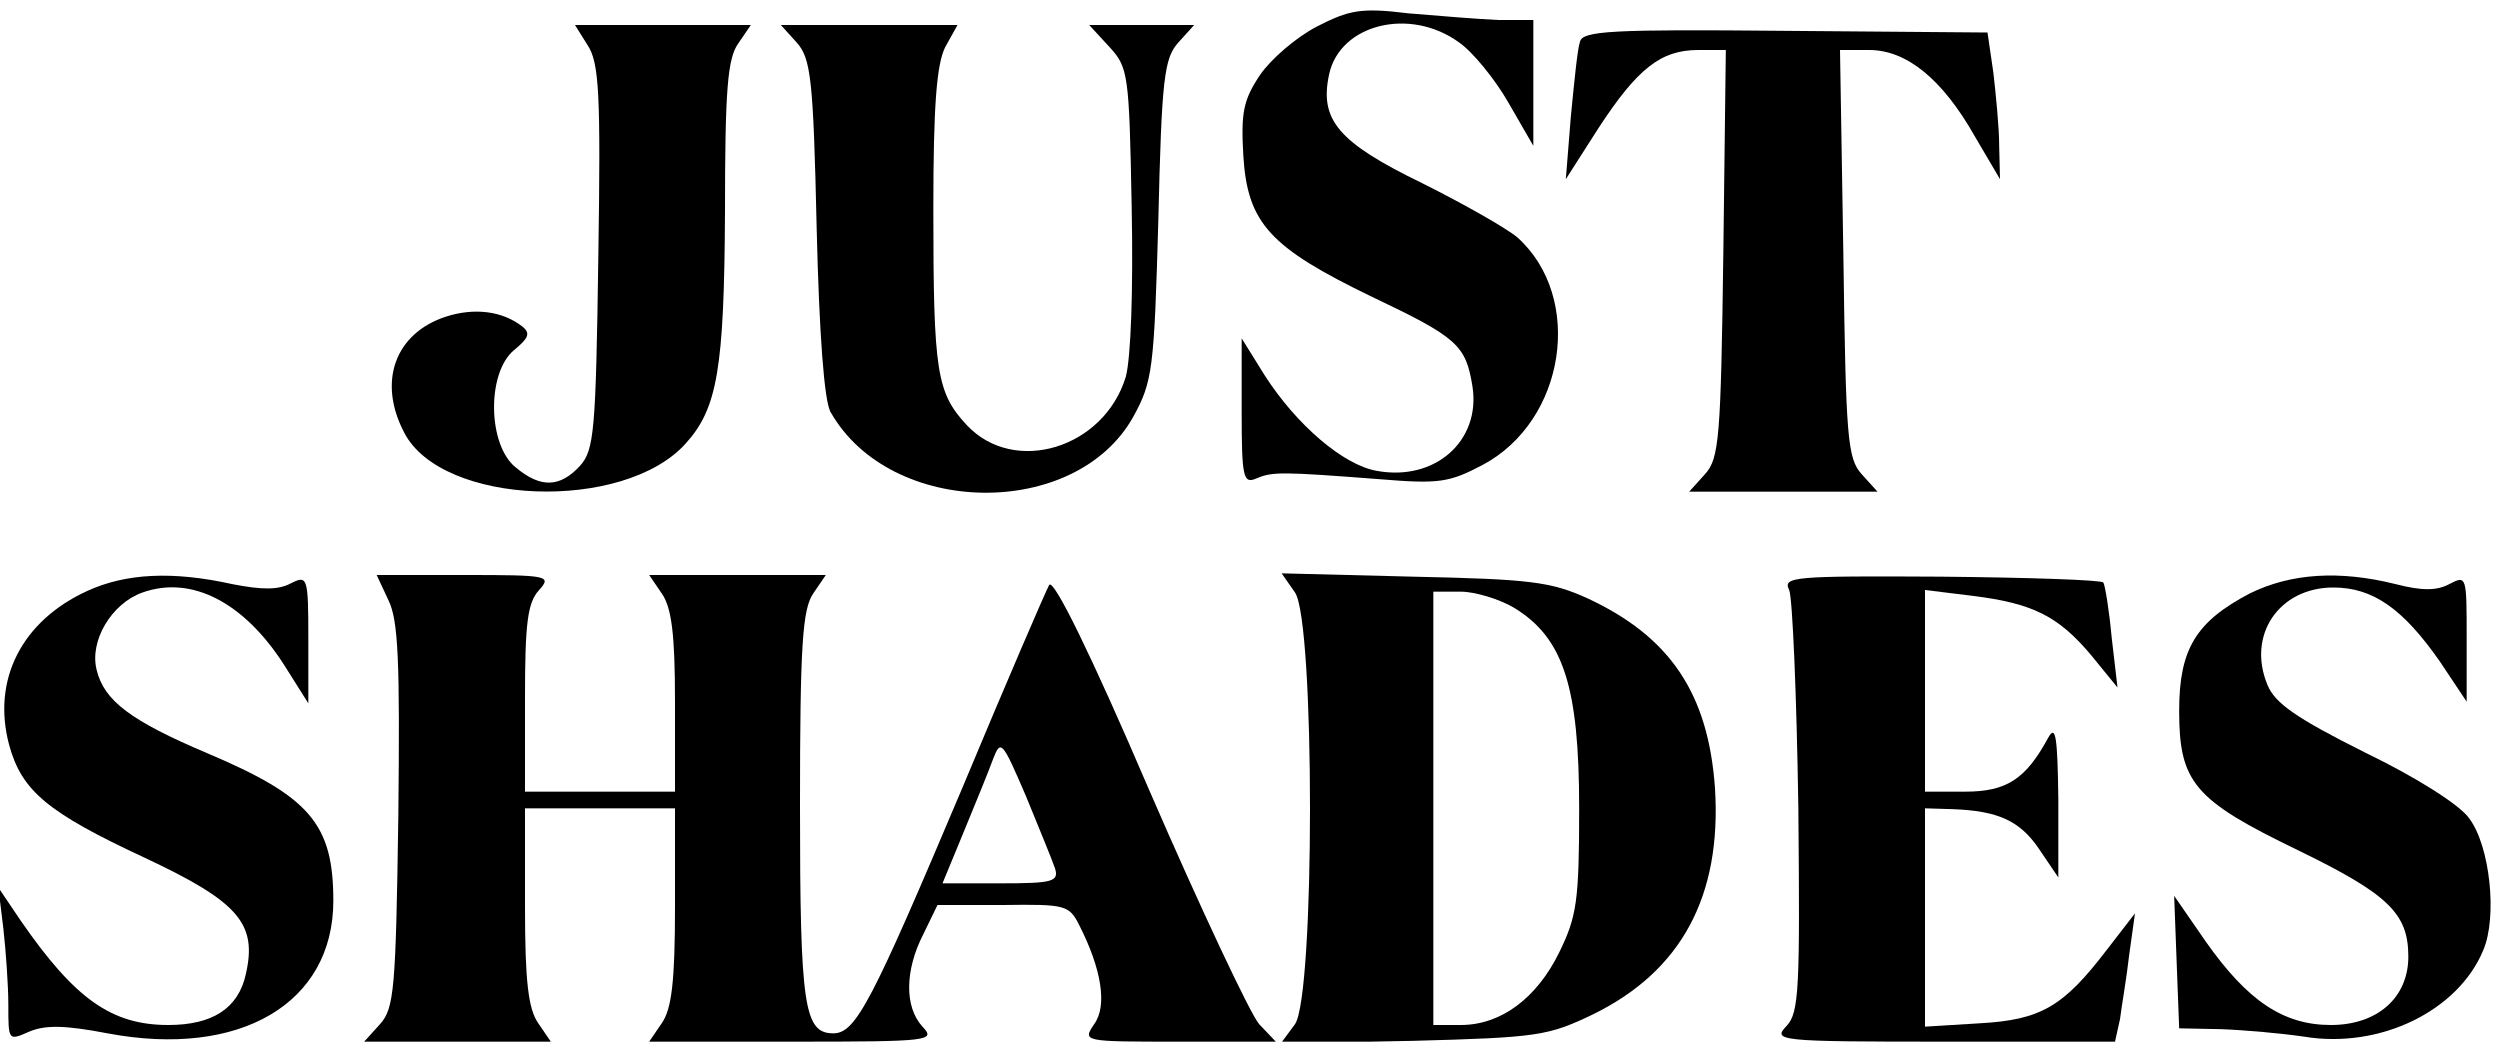
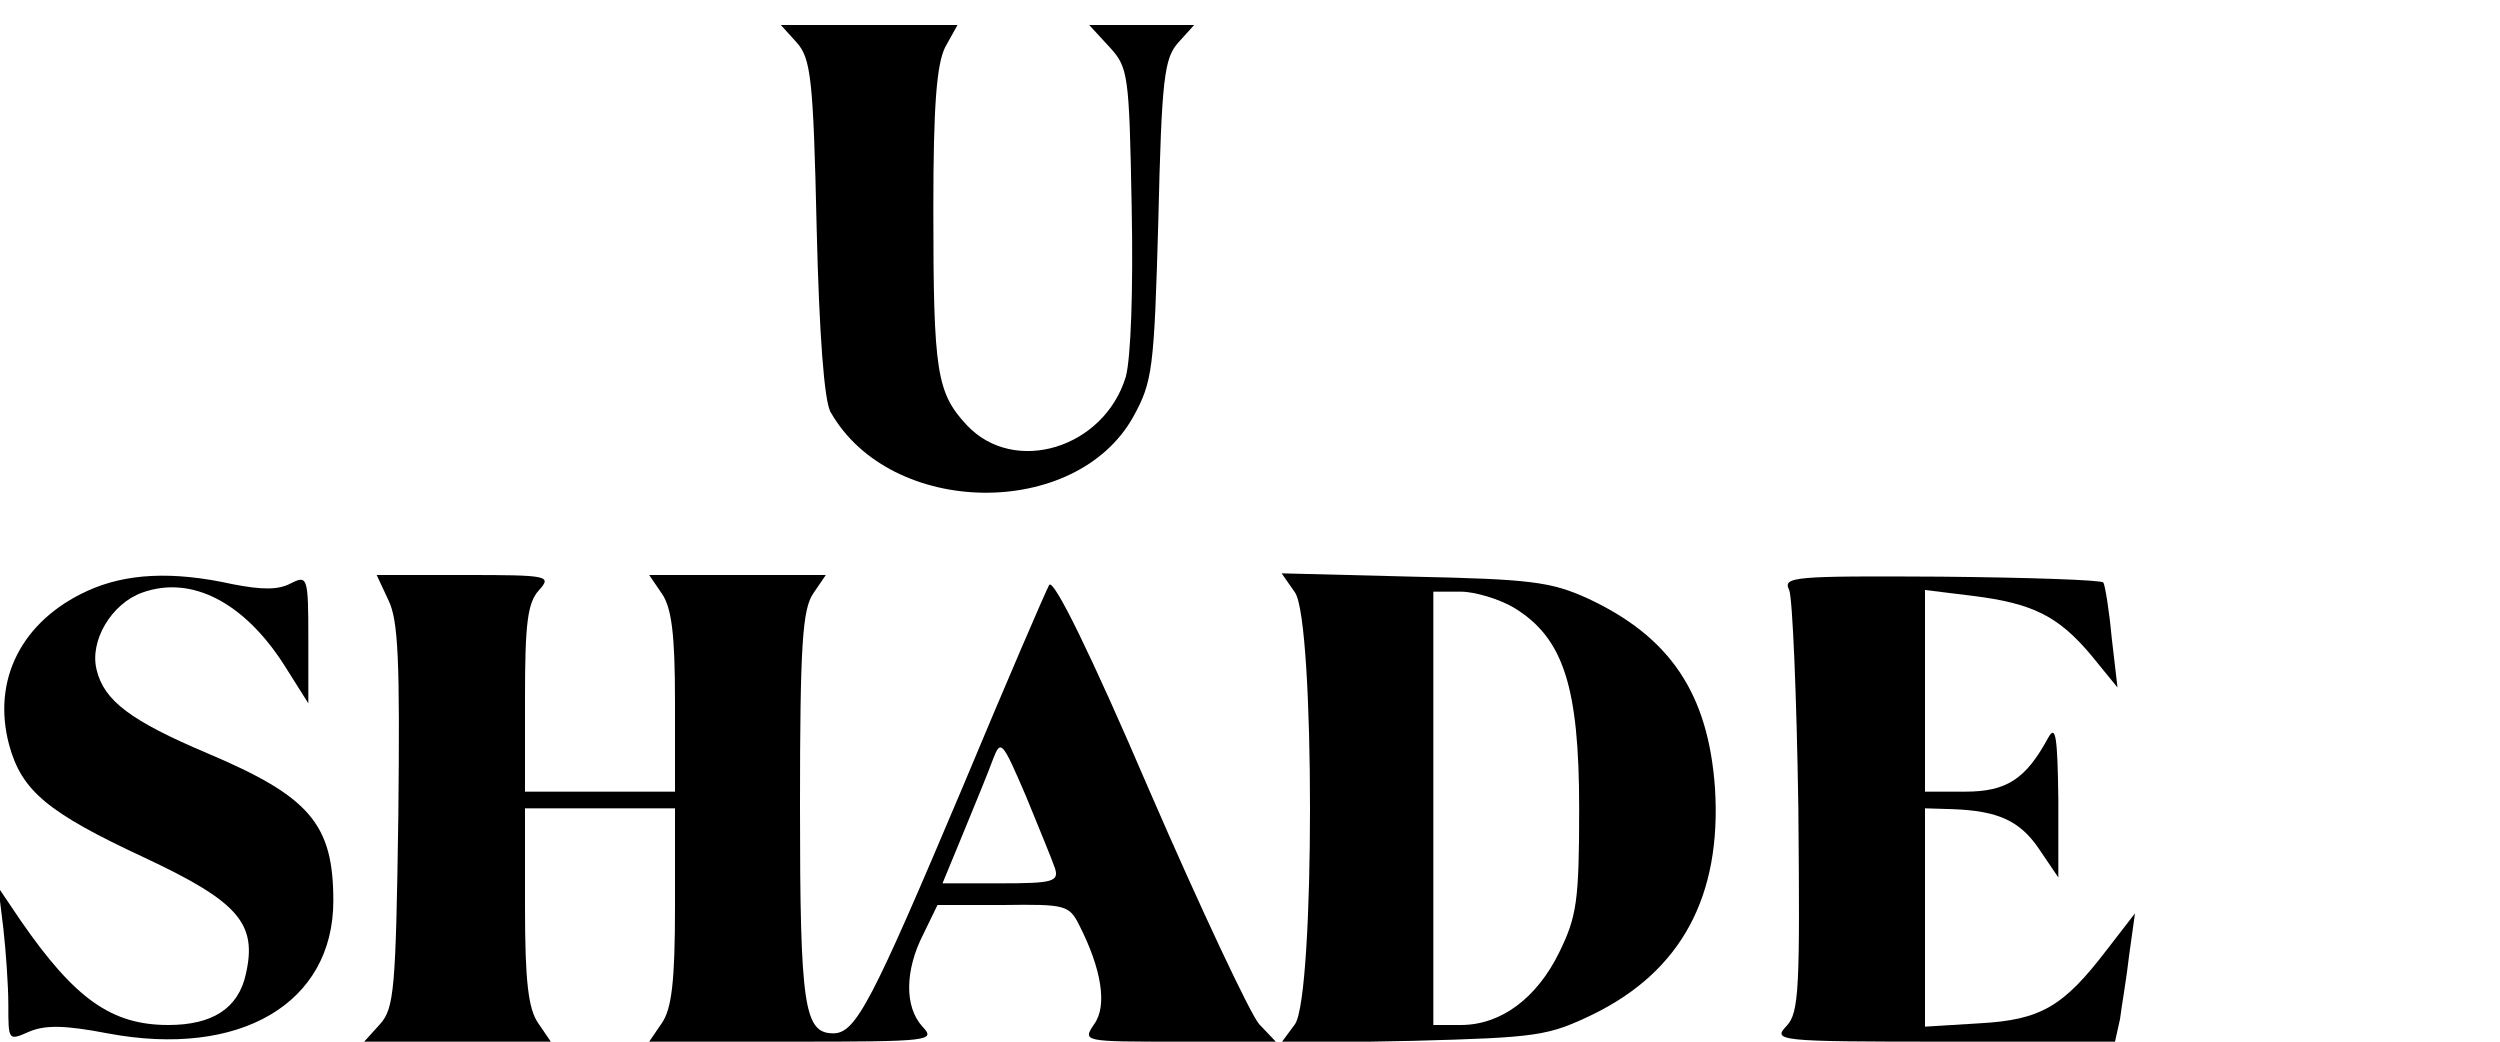
<svg xmlns="http://www.w3.org/2000/svg" version="1.0" width="300pt" height="125pt" viewBox="0 0 300 125" preserveAspectRatio="xMidYMid meet">
  <g transform="translate(0,125) scale(0.1,-0.1)" fill="#000000" stroke="none">
-     <path d="M1580 1218 c-25 -13 -55 -39 -68 -58 -20 -30 -23 -45 -20 -97 5 -81 32 -110 154 -169 103 -49 113 -58 121 -108 10 -65 -45 -114 -115 -101 -40 7 -96 55 -134 114 l-28 45 0 -88 c0 -80 2 -87 18 -80 19 8 30 8 147 -1 72 -6 84 -4 124 17 100 53 122 201 42 273 -13 11 -64 40 -114 65 -101 49 -124 76 -112 131 13 60 97 81 156 38 16 -11 43 -44 59 -72 l30 -52 0 75 0 76 -42 0 c-24 1 -72 5 -108 8 -57 7 -71 4 -110 -16z" />
-     <path d="M705 1196 c14 -21 16 -58 13 -254 -3 -210 -5 -232 -22 -251 -24 -26 -47 -27 -77 -2 -34 27 -35 114 -2 141 17 14 20 20 10 28 -24 19 -58 23 -92 12 -61 -20 -82 -78 -50 -139 45 -88 264 -96 338 -13 38 42 46 90 47 277 0 147 3 185 16 203 l15 22 -106 0 -105 0 15 -24z" />
    <path d="M956 1199 c17 -19 20 -43 24 -223 3 -125 9 -209 17 -221 72 -126 294 -129 363 -5 23 42 25 56 30 236 4 170 7 194 24 213 l19 21 -63 0 -63 0 24 -26 c23 -25 24 -32 27 -192 2 -102 -1 -181 -7 -204 -26 -86 -134 -119 -191 -58 -36 39 -40 63 -40 259 0 125 4 173 14 194 l15 27 -106 0 -106 0 19 -21z" />
-     <path d="M1896 1200 c-3 -8 -7 -49 -11 -90 l-6 -75 39 61 c47 72 75 94 120 94 l33 0 -3 -244 c-3 -223 -5 -246 -22 -265 l-19 -21 113 0 113 0 -19 21 c-17 19 -19 42 -22 265 l-4 244 35 0 c45 0 88 -35 127 -104 l30 -51 -1 40 c0 22 -4 62 -7 88 l-7 48 -243 2 c-208 2 -243 0 -246 -13z" />
    <path d="M105 541 c-79 -36 -115 -107 -94 -185 15 -55 46 -81 162 -135 113 -53 136 -79 122 -140 -9 -41 -40 -61 -93 -61 -68 0 -112 31 -177 125 l-27 40 6 -49 c3 -27 6 -68 6 -92 0 -43 0 -43 25 -32 19 8 42 8 94 -2 159 -30 271 36 271 159 0 92 -28 125 -151 177 -92 39 -124 63 -133 100 -9 35 18 80 55 93 59 21 122 -12 170 -87 l29 -46 0 77 c0 75 -1 77 -21 67 -15 -8 -34 -8 -70 -1 -72 16 -128 13 -174 -8z" />
    <path d="M466 530 c12 -24 14 -72 12 -259 -3 -209 -5 -231 -22 -250 l-19 -21 112 0 112 0 -15 22 c-12 17 -16 50 -16 140 l0 118 90 0 90 0 0 -118 c0 -90 -4 -123 -16 -140 l-15 -22 172 0 c166 0 172 1 156 18 -22 24 -21 68 1 111 l17 35 79 0 c74 1 79 0 91 -24 27 -53 34 -97 18 -119 -14 -21 -14 -21 102 -21 l116 0 -20 21 c-10 11 -70 138 -132 281 -69 161 -115 255 -120 246 -4 -7 -51 -116 -104 -243 -109 -258 -128 -295 -155 -295 -35 0 -40 32 -40 272 0 195 3 237 16 256 l15 22 -106 0 -106 0 15 -22 c12 -17 16 -49 16 -130 l0 -108 -90 0 -90 0 0 112 c0 90 3 115 17 130 15 17 12 18 -90 18 l-105 0 14 -30z m800 -322 c5 -16 -3 -18 -65 -18 l-70 0 26 63 c14 34 30 73 35 87 9 23 11 20 39 -45 16 -39 32 -78 35 -87z" />
    <path d="M1554 539 c24 -35 24 -483 0 -518 l-17 -23 159 3 c150 4 162 6 216 32 106 52 154 142 146 271 -8 114 -54 182 -153 228 -44 20 -69 23 -209 26 l-158 4 16 -23z m264 -19 c58 -36 77 -94 77 -240 0 -112 -3 -130 -24 -173 -27 -55 -70 -87 -118 -87 l-33 0 0 260 0 260 33 0 c17 0 47 -9 65 -20z" />
    <path d="M2147 542 c4 -9 9 -127 11 -261 2 -217 1 -246 -14 -262 -17 -18 -12 -19 189 -19 l205 0 6 27 c2 16 8 50 11 77 l7 50 -34 -44 c-52 -68 -79 -84 -153 -88 l-65 -4 0 131 0 131 33 -1 c55 -2 81 -14 104 -48 l23 -34 0 94 c-1 74 -3 90 -12 74 -27 -50 -50 -65 -100 -65 l-48 0 0 121 0 121 57 -7 c72 -9 103 -24 143 -72 l31 -38 -7 60 c-3 33 -8 63 -10 66 -2 3 -89 6 -195 7 -177 1 -190 0 -182 -16z" />
-     <path d="M2700 538 c-65 -34 -85 -67 -85 -141 0 -86 18 -107 142 -167 109 -53 133 -76 133 -128 0 -49 -37 -82 -93 -82 -57 0 -100 29 -150 100 l-38 55 3 -80 3 -79 50 -1 c28 -1 73 -5 100 -9 91 -15 185 31 215 104 17 40 8 125 -17 158 -11 16 -63 49 -125 79 -82 41 -108 59 -117 81 -25 60 14 117 79 117 48 0 84 -26 128 -89 l32 -48 0 76 c0 75 0 76 -21 65 -15 -8 -33 -8 -64 0 -68 17 -126 13 -175 -11z" />
  </g>
</svg>